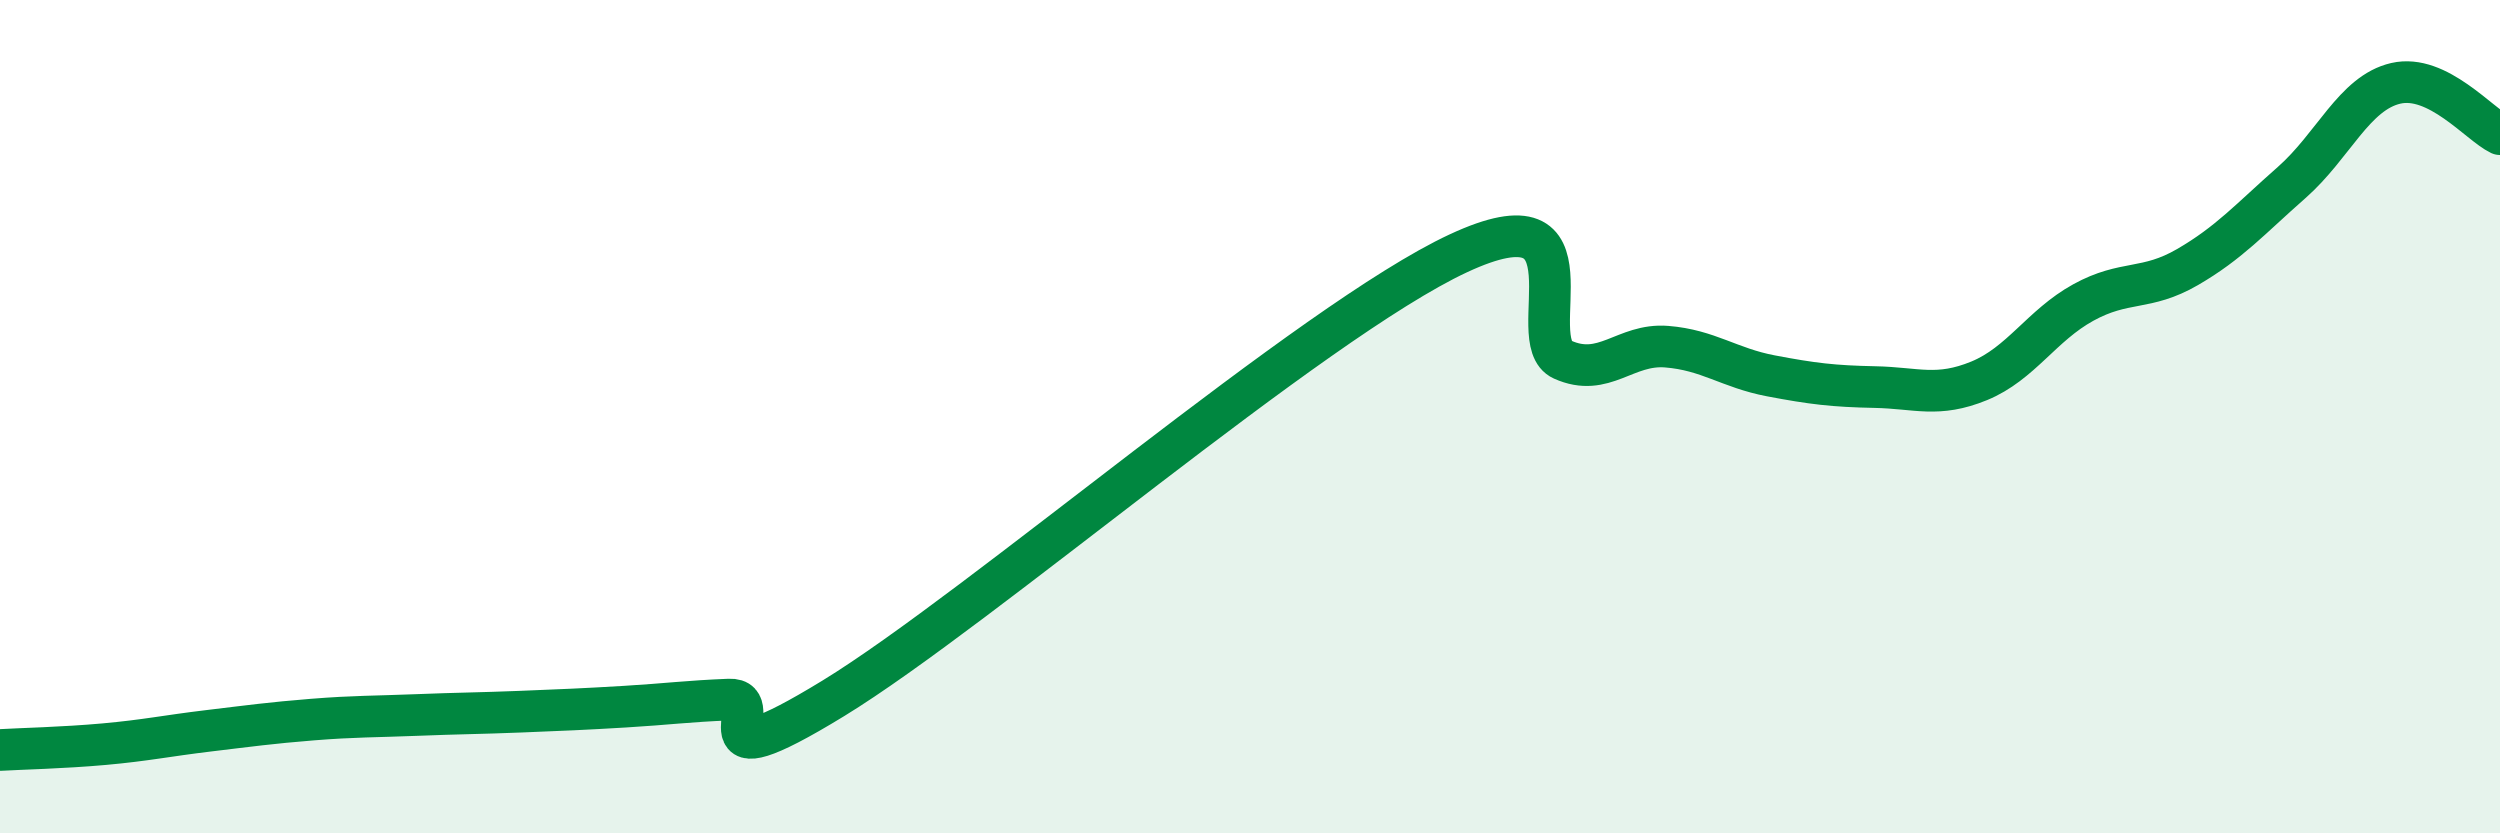
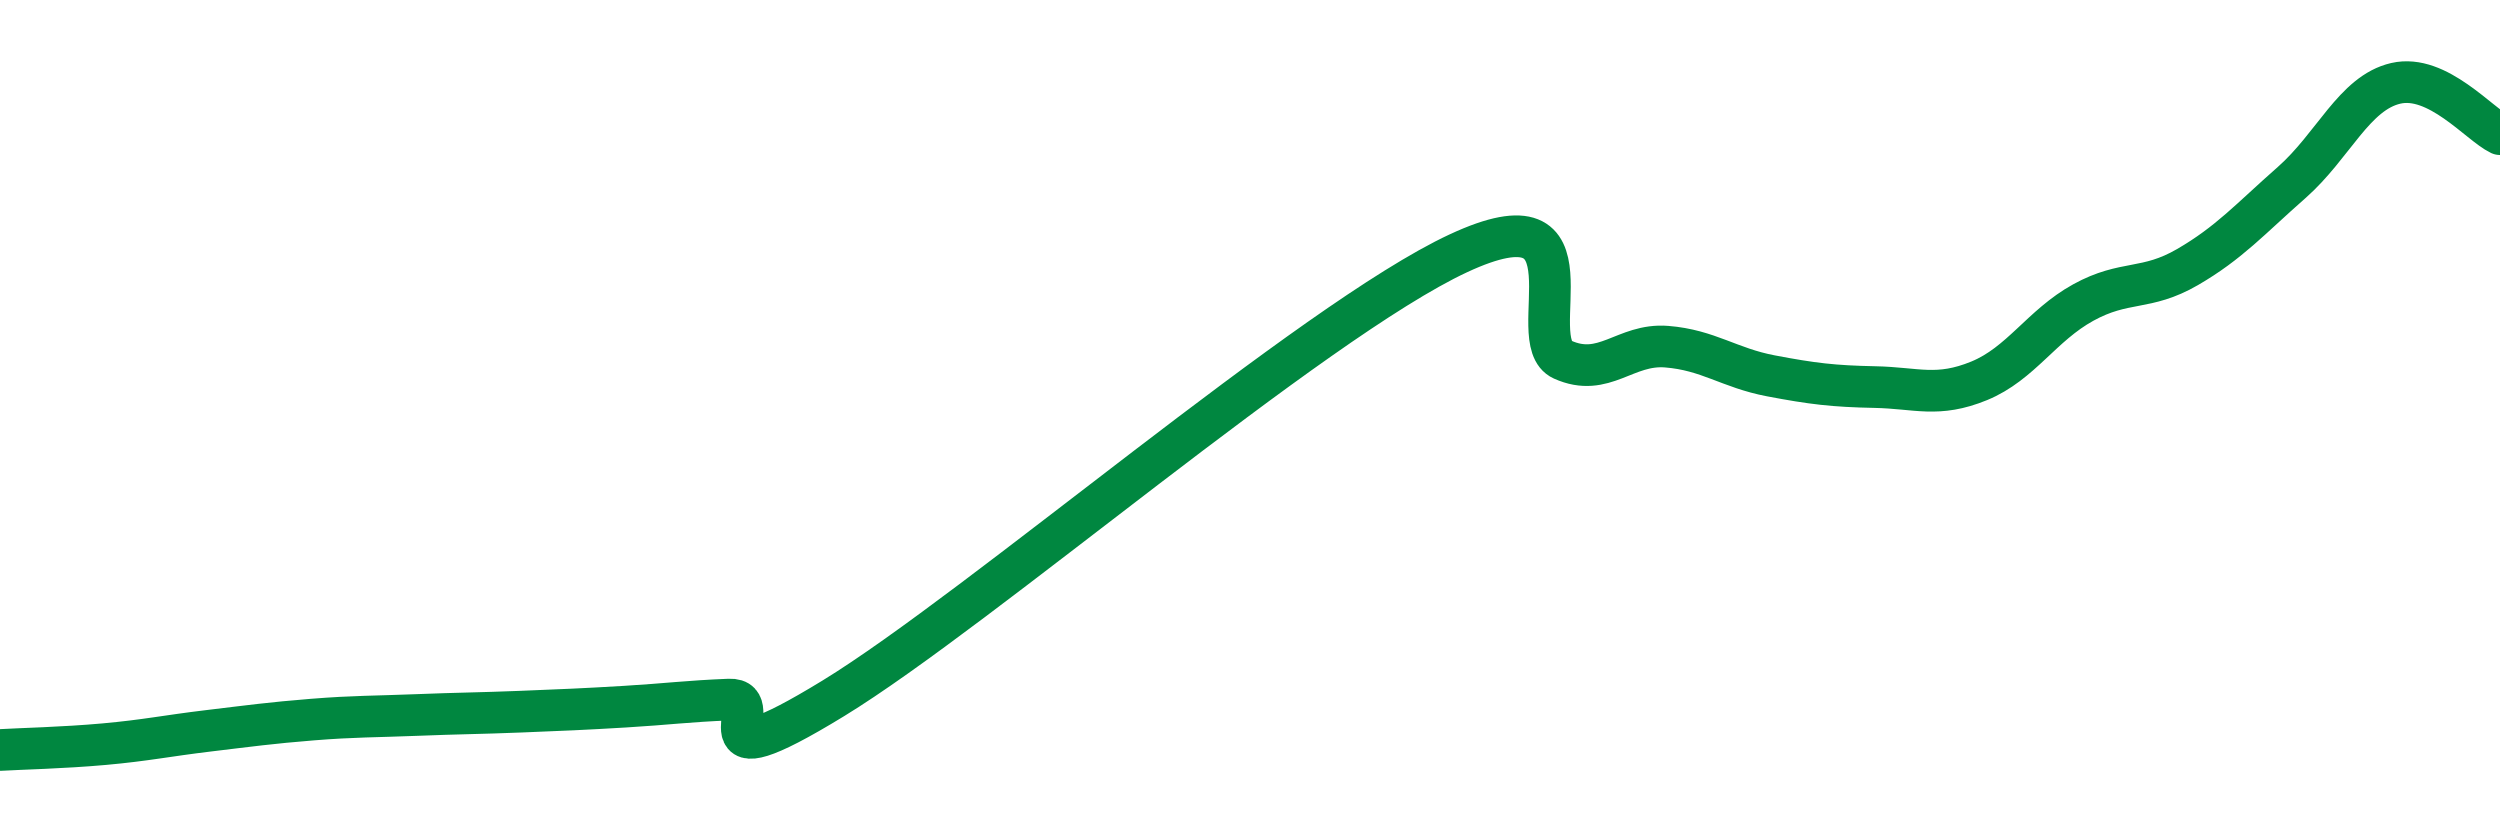
<svg xmlns="http://www.w3.org/2000/svg" width="60" height="20" viewBox="0 0 60 20">
-   <path d="M 0,18 C 0.5,17.97 1.5,17.95 2.5,17.86 C 3.5,17.77 4,17.66 5,17.54 C 6,17.42 6.5,17.35 7.5,17.27 C 8.5,17.19 9,17.2 10,17.16 C 11,17.12 11.5,17.12 12.5,17.08 C 13.5,17.04 14,17.02 15,16.96 C 16,16.9 16.5,16.83 17.5,16.79 C 18.5,16.75 16.5,18.9 20,16.76 C 23.5,14.62 31.5,7.71 35,6.08 C 38.5,4.45 36.5,8.18 37.5,8.63 C 38.5,9.08 39,8.24 40,8.32 C 41,8.4 41.5,8.83 42.5,9.02 C 43.5,9.21 44,9.27 45,9.29 C 46,9.31 46.5,9.55 47.5,9.14 C 48.5,8.73 49,7.81 50,7.26 C 51,6.71 51.5,6.99 52.5,6.41 C 53.5,5.83 54,5.26 55,4.38 C 56,3.5 56.5,2.23 57.5,2 C 58.5,1.77 59.5,2.98 60,3.22L60 20L0 20Z" fill="#008740" opacity="0.1" stroke-linecap="round" stroke-linejoin="round" />
  <path d="M 0,18 C 0.5,17.97 1.5,17.95 2.5,17.86 C 3.5,17.77 4,17.66 5,17.54 C 6,17.42 6.5,17.35 7.5,17.27 C 8.5,17.19 9,17.2 10,17.16 C 11,17.12 11.5,17.12 12.5,17.08 C 13.5,17.04 14,17.02 15,16.96 C 16,16.9 16.5,16.83 17.5,16.79 C 18.5,16.75 16.5,18.9 20,16.76 C 23.5,14.62 31.5,7.71 35,6.08 C 38.5,4.45 36.5,8.18 37.5,8.63 C 38.5,9.08 39,8.24 40,8.32 C 41,8.4 41.5,8.83 42.5,9.02 C 43.5,9.21 44,9.27 45,9.29 C 46,9.31 46.5,9.55 47.5,9.14 C 48.5,8.73 49,7.81 50,7.26 C 51,6.71 51.5,6.99 52.5,6.41 C 53.5,5.83 54,5.26 55,4.38 C 56,3.5 56.5,2.23 57.5,2 C 58.5,1.77 59.5,2.98 60,3.22" stroke="#008740" stroke-width="1" fill="none" stroke-linecap="round" stroke-linejoin="round" />
</svg>